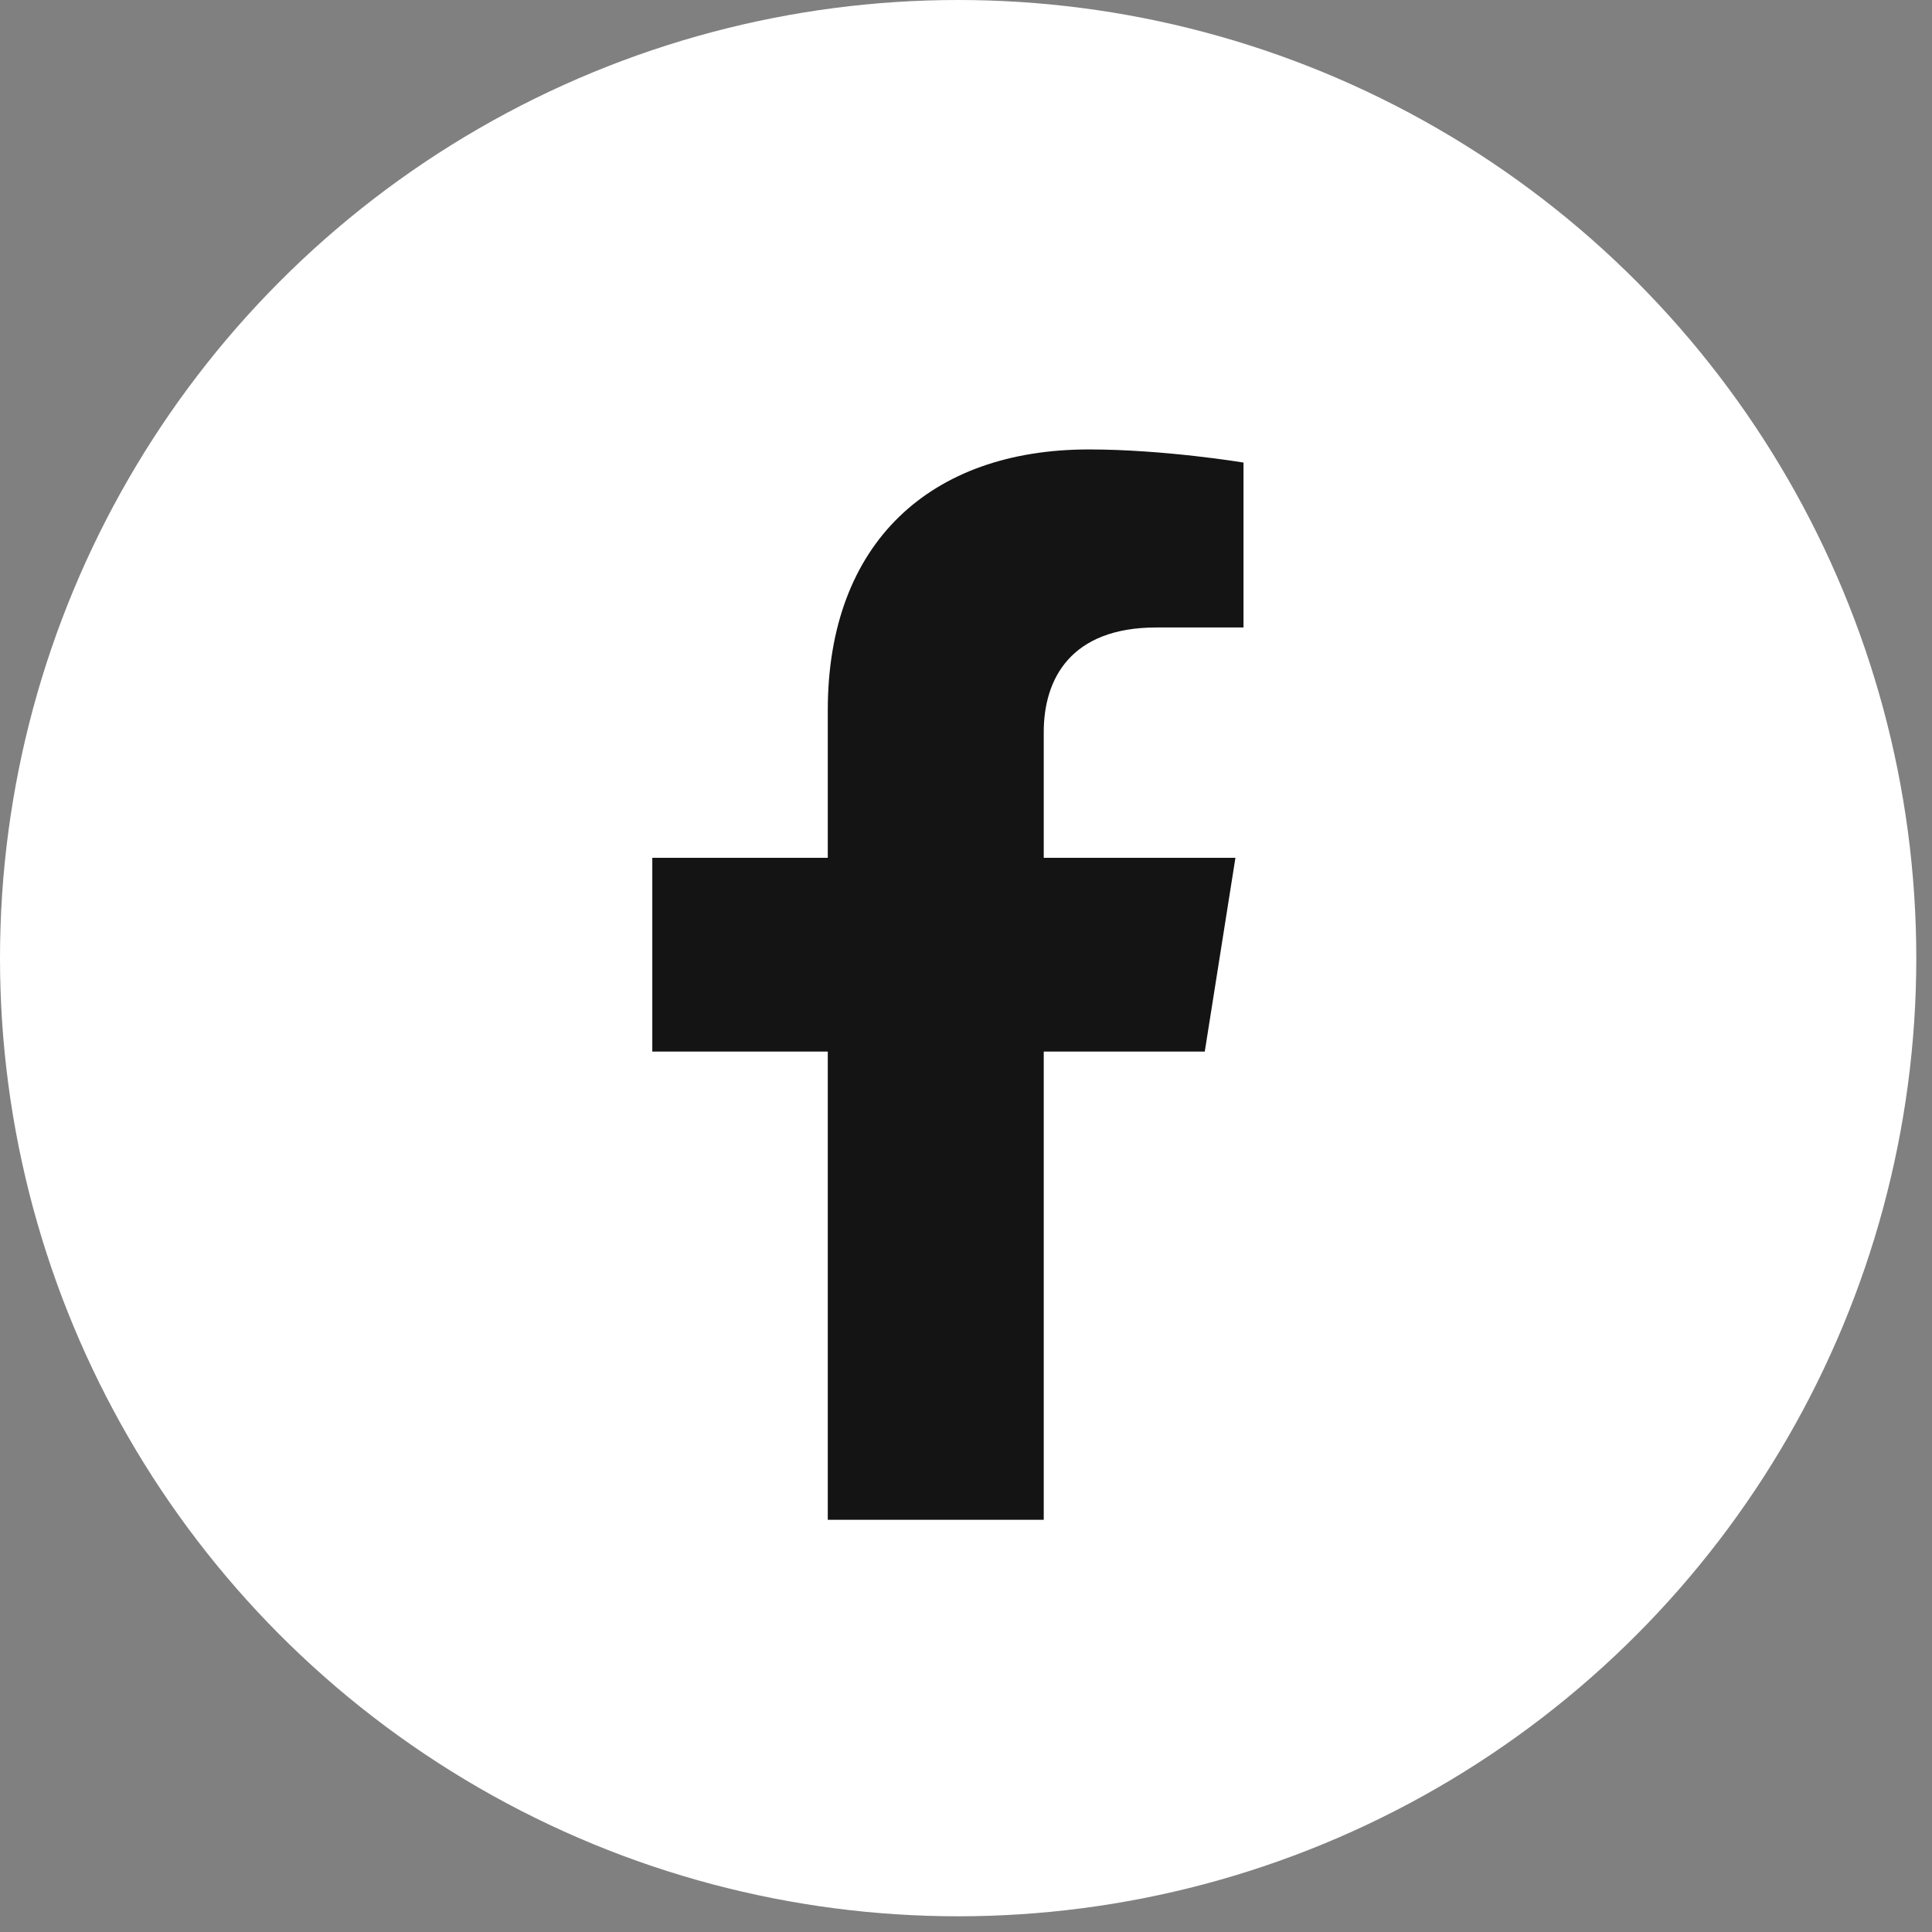
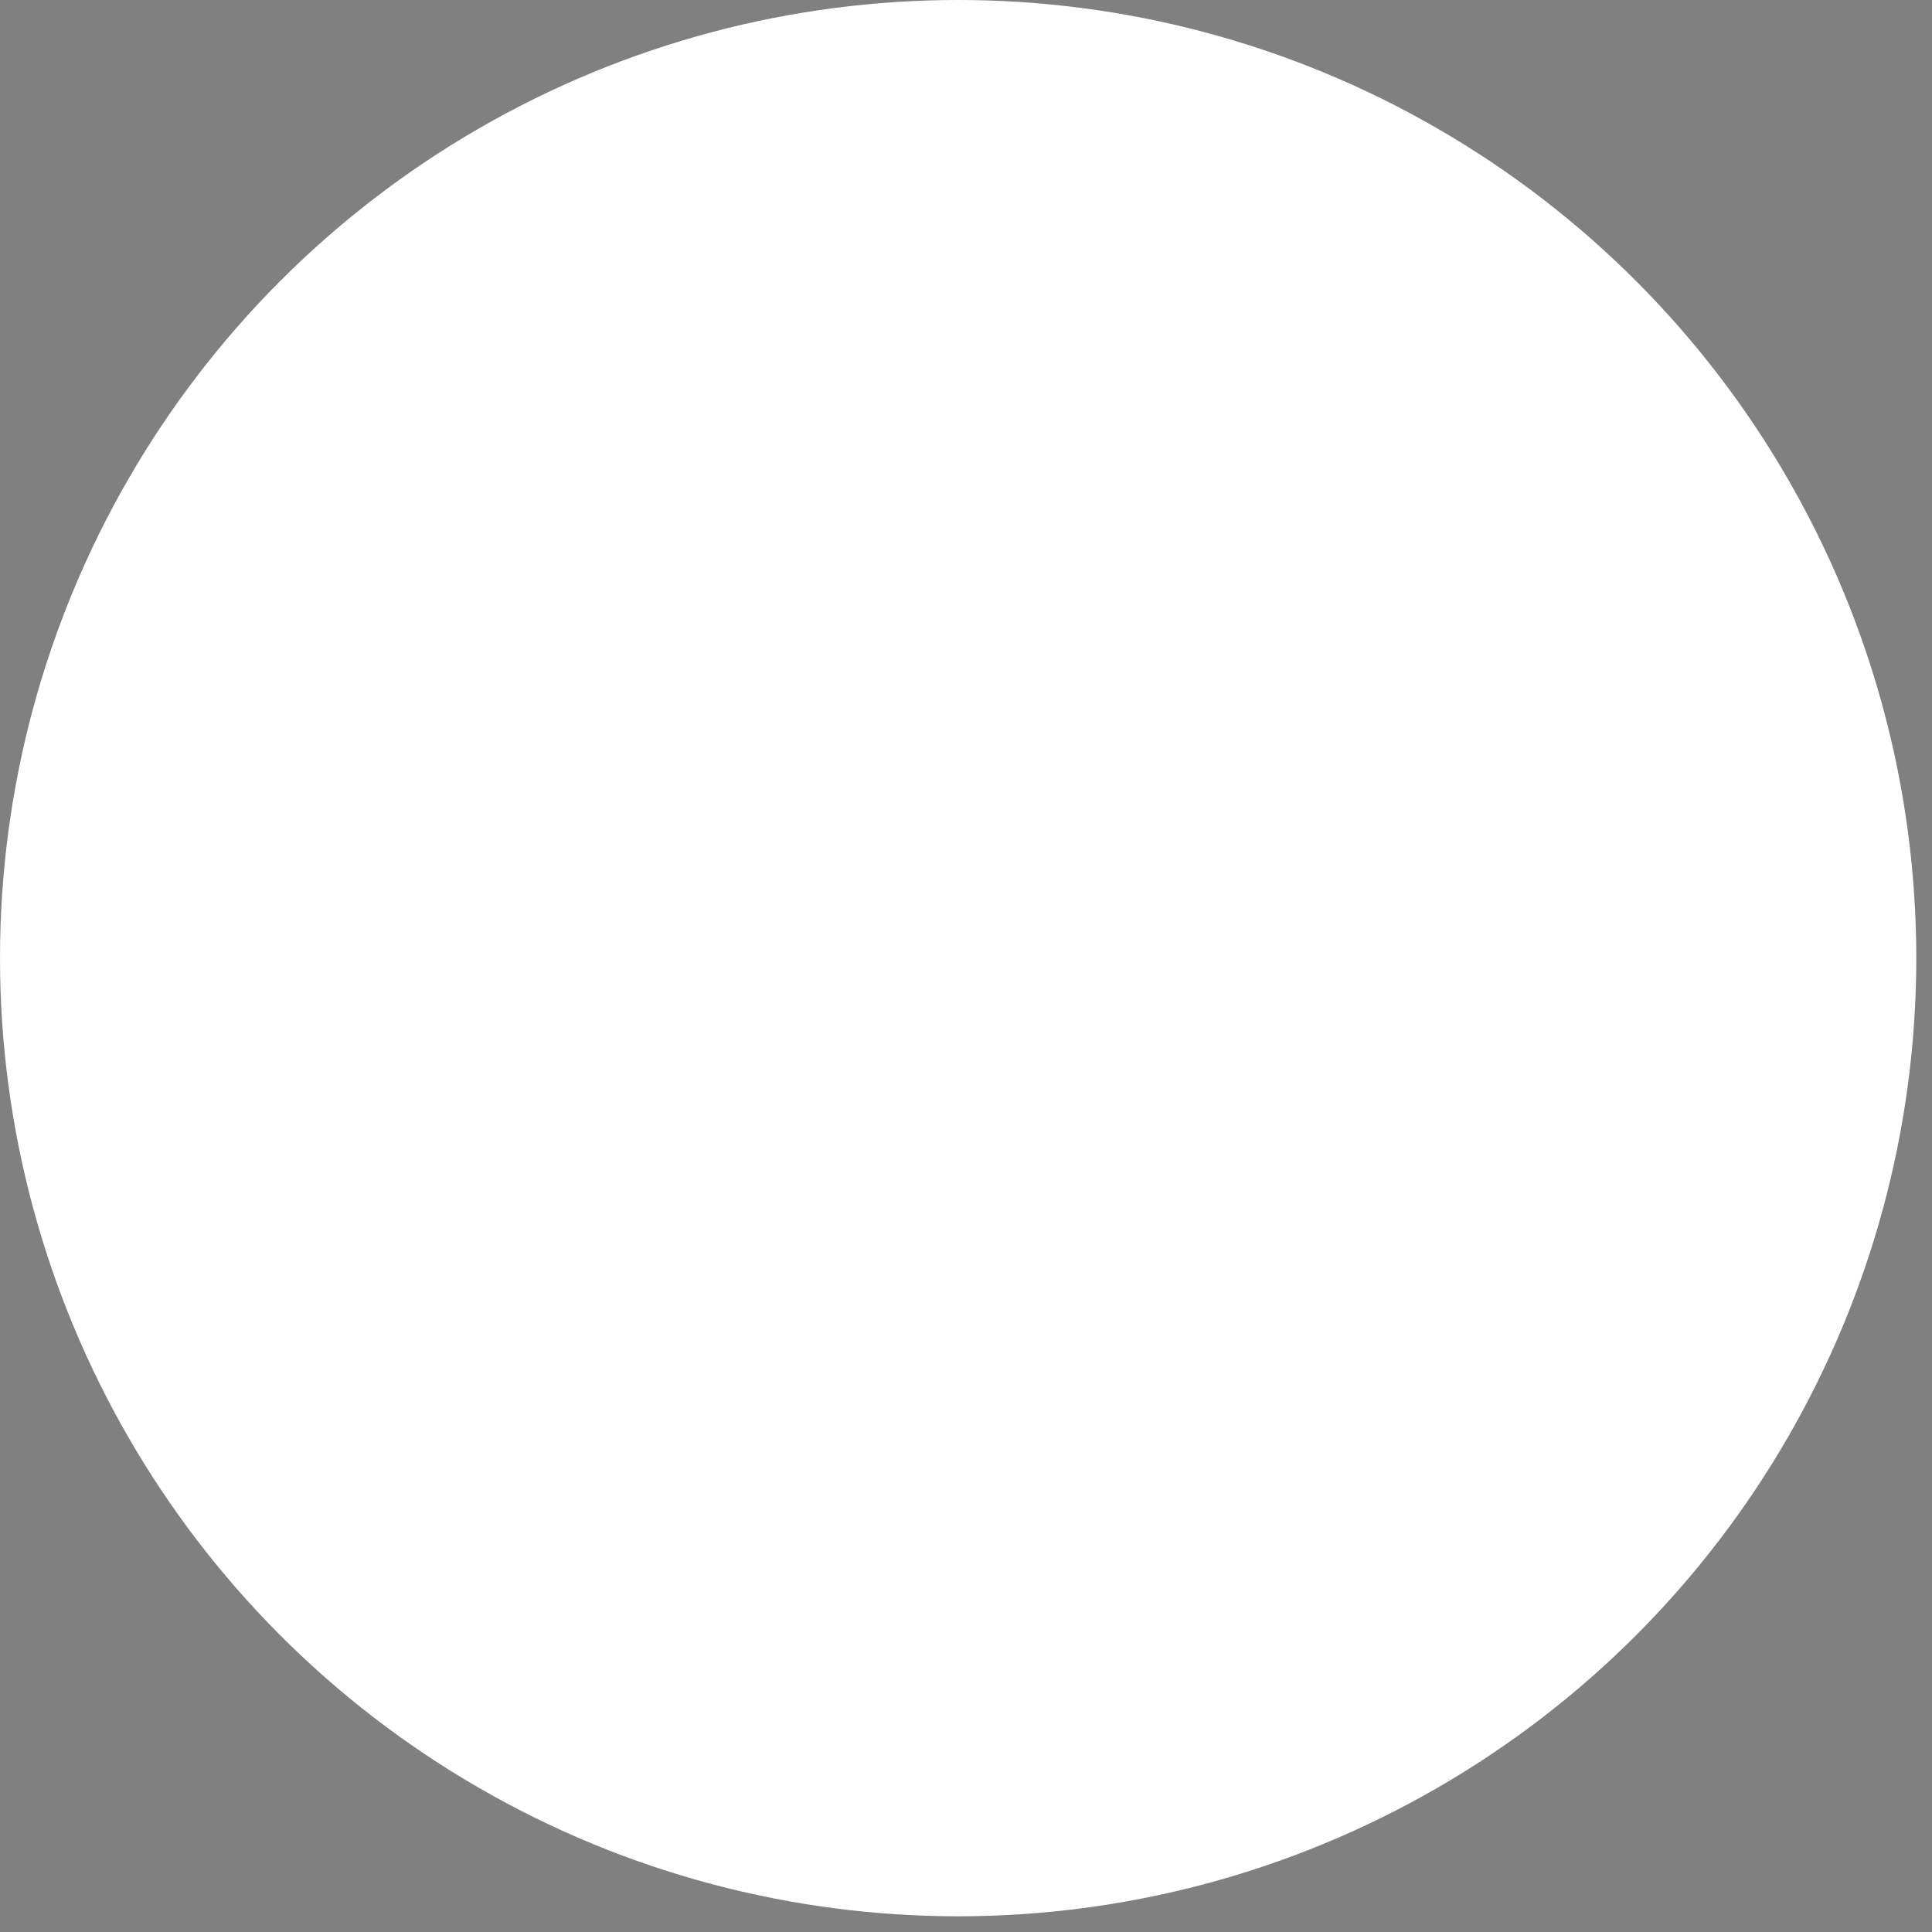
<svg xmlns="http://www.w3.org/2000/svg" width="46" height="46" viewBox="0 0 46 46" fill="none">
  <rect x="0" y="0" width="46" height="46" fill="#808080" stroke="none" />
  <circle cx="22.813" cy="22.813" r="22.813" fill="white" />
-   <path d="M28.685 25.037L29.415 20.424H24.851V17.431C24.851 16.169 25.488 14.94 27.532 14.94H29.607V11.013C29.607 11.013 27.724 10.701 25.924 10.701C22.166 10.701 19.709 12.91 19.709 16.909V20.424H15.531V25.037H19.709V36.186H24.851V25.037H28.685Z" fill="#141414" />
</svg>